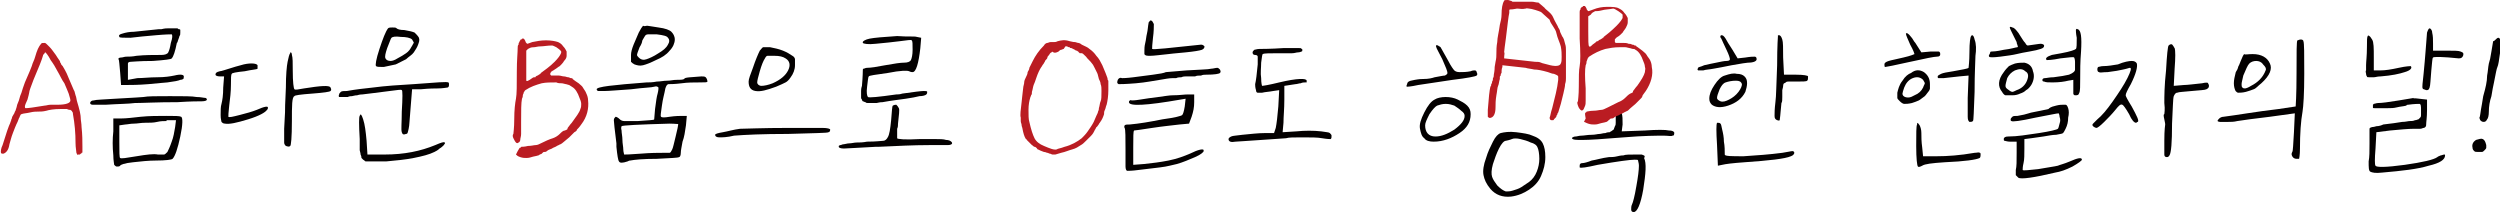
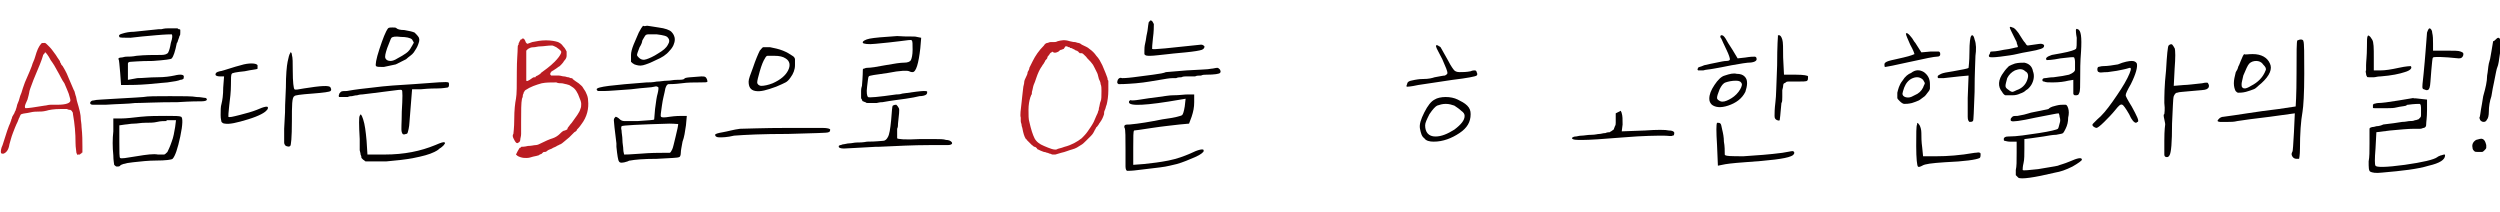
<svg xmlns="http://www.w3.org/2000/svg" version="1.1" id="Layer_1" x="0px" y="0px" viewBox="0 0 291.2 24.7" style="enable-background:new 0 0 291.2 24.7;" xml:space="preserve">
  <style type="text/css">
	.st0{fill:#030000;}
	.st1{fill:#BA1C22;}
</style>
-   <path class="st0" d="M191.5,18.1c-0.1,0-0.2-0.1-0.3-0.1c-0.1,0-0.4,0-0.7,0c-0.7,0-1.2,0-1.4,0.1c-0.1,0-0.3,0-0.7,0.1  c-0.4,0.1-0.7,0.1-1,0.1c-0.8,0.1-1.4,0.3-2,0.4c-0.5,0.2-0.9,0.3-1.1,0.3c-0.2,0-0.3,0.1-0.3,0.3c0,0.1,0,0.2,0,0.2  c0.1,0.1,0.8,0,2.1-0.3c2.3-0.4,3.8-0.6,4.3-0.6c0.3,0,0.4,0,0.4,0.1c0,0.1,0.1,0.3,0.1,0.6c0,0.5-0.1,1.3-0.3,2.4  c-0.2,1.2-0.4,1.9-0.5,2.1c-0.1,0.2-0.1,0.4-0.1,0.6c0,0.2,0.1,0.3,0.3,0.3c0.4,0,0.8-0.9,1.1-2.6c0.3-1.9,0.4-3.1,0.1-3.7  C191.6,18.3,191.6,18.2,191.5,18.1" />
  <path class="st0" d="M194.4,15.2c-0.4-0.1-1.4-0.1-2.8,0l-2.7,0.1l0.1-0.8c0-0.6,0-1-0.1-1.3c0-0.1-0.1-0.2-0.1-0.3  c-0.2,0.1-0.4,0.2-0.6,0.3v1.1c0,0.1,0,0.3-0.1,0.4c0,0.1-0.1,0.2-0.1,0.3s-0.1,0.1-0.2,0.2c-0.1,0.1-0.2,0.1-0.3,0.2  c-0.1,0-0.3,0-0.5,0.1c-0.3,0-0.5,0.1-0.7,0.1c-0.2,0-0.5,0.1-0.9,0.1c-0.5,0-0.9,0.1-1.2,0.1c-0.3,0-0.5,0.1-0.7,0.1  c-0.2,0-0.3,0.1-0.3,0.1c-0.1,0-0.1,0.1-0.1,0.1c0.1,0.2,0.5,0.2,1.2,0.2c0.8,0,2.4-0.1,4.8-0.3c2.4-0.2,3.9-0.2,4.7-0.2  c0.5,0,0.9,0.1,1,0c0.2,0,0.2-0.1,0.2-0.2C195.1,15.4,194.9,15.2,194.4,15.2" />
  <path class="st1" d="M5.3,6.1c0,0-0.1,0-0.1,0.1C5.1,6.3,5,6.4,5,6.5C4.9,6.9,4.5,7.9,3.9,9.3c-0.3,0.8-0.5,1.3-0.5,1.5h0  c0,0.1-0.1,0.4-0.2,0.8C3,12,2.9,12.3,2.9,12.4c0,0.1,0,0.2,0.1,0.2c0.3,0,1-0.1,2.2-0.3c0.2,0,0.4-0.1,0.7-0.1c0.2,0,0.5,0,0.8,0  c1,0,1.5-0.2,1.5-0.5c0-0.2-0.1-0.4-0.2-0.8c-0.1-0.3-0.3-0.7-0.5-1.2C7.2,9.3,7,8.8,6.7,8.3C6.5,7.9,6.2,7.4,5.9,7  C5.6,6.4,5.3,6.1,5.3,6.1 M5.2,5c0.1,0,0.2,0.1,0.3,0.2c0.1,0.1,0.2,0.2,0.3,0.3C6,5.7,6.2,6,6.5,6.4C6.8,6.9,7,7.1,7,7.2  c0,0,0,0.1,0.1,0.2c0,0.1,0.1,0.2,0.2,0.3C7.4,7.9,7.7,8.3,8,9.1c0.1,0.2,0.2,0.5,0.3,0.7c0.1,0.2,0.2,0.5,0.3,0.7  c0.1,0.1,0.1,0.3,0.2,0.6c0.1,0.2,0.1,0.5,0.2,0.8c0.1,0.3,0.2,0.7,0.3,1.1c0,0.1,0.1,0.4,0.1,0.7c0,0.3,0.1,0.7,0.1,1.1  c0.1,0.9,0.1,1.7,0.1,2.3c0,0.1,0,0.2,0,0.2c0,0.1,0,0.2,0,0.2c0,0.1,0,0.1,0,0.2c0,0.1,0,0.1-0.1,0.1c0,0,0,0.1-0.1,0.1  c0,0-0.1,0.1-0.1,0.1c0,0-0.1,0-0.1,0c0,0-0.1,0-0.1,0C9,18.1,9,18,8.9,17.8c0-0.2-0.1-0.6-0.1-1.1c0-1.2-0.1-2.3-0.3-3.4  c0-0.1,0-0.2-0.1-0.3c0-0.1-0.1-0.1-0.2-0.2c-0.1,0-0.2,0-0.4-0.1c-0.2,0-0.5,0-0.8,0c-0.7,0-1.3,0.1-1.6,0.2  c-0.4,0.1-0.7,0.1-1,0.1c-0.2,0-0.5,0-0.9,0.1c-0.4,0.1-0.8,0.1-1,0.2c0,0-0.1,0-0.1,0.1c0,0-0.1,0.1-0.1,0.2s-0.1,0.1-0.1,0.2  c-0.1,0.3-0.2,0.5-0.3,0.7h0c-0.1,0.2-0.2,0.5-0.4,1c-0.2,0.5-0.3,1-0.4,1.3c-0.1,0.7-0.4,1-0.7,1.1c-0.2,0-0.3,0-0.3-0.2  c0-0.1,0-0.4,0.2-0.8c0.4-1.3,0.7-2.2,0.9-2.6c0-0.1,0.1-0.2,0.1-0.3c0-0.1,0.1-0.2,0.1-0.3c0-0.1,0.1-0.2,0.2-0.4  c0.1-0.1,0.1-0.3,0.2-0.4C1.9,12.6,2,12.3,2,12.2l0.2-0.5c0.1-0.4,0.2-0.7,0.3-0.9c0.1-0.3,0.2-0.7,0.4-1.2s0.5-1.1,0.8-1.9  C3.8,7.3,4,7,4.1,6.6c0.2-0.7,0.4-1.2,0.7-1.5C4.8,5,5,5,5.2,5" />
  <path class="st0" d="M19.4,14.1c-0.3,0-0.7,0-1.1,0.1s-0.9,0.1-1.4,0.1c-0.5,0-0.9,0.1-1.3,0.1c-0.4,0-0.8,0.1-1,0.1l-0.7,0.1v1.9  c0,1.2,0,1.9,0.1,1.9c0.1,0.1,0.7,0,1.9-0.2c1.2-0.2,2-0.3,2.5-0.2c0.3,0,0.6,0,0.7,0c0.1,0,0.2-0.1,0.4-0.3  c0.1-0.2,0.3-0.6,0.5-1.2c0.2-0.5,0.3-1.1,0.4-1.7l0.1-0.8H19.4z M18.8,3.4c0.4-0.1,0.6-0.1,0.8-0.1c0.2,0,0.4,0,0.6,0  c0.2,0,0.4,0,0.4,0c0.1,0,0.1,0,0.2,0.1C20.9,3.4,21,3.4,21,3.5c0,0,0,0.2,0,0.3c0,0.2,0,0.3-0.1,0.4c0,0.1-0.1,0.3-0.2,0.6  c0,0.1,0,0.1-0.1,0.2c-0.2,1-0.4,1.6-0.6,1.8C20,6.9,19.2,7,17.8,7.1c-1.6,0-2.4,0.1-2.6,0.1h0c-0.2,0-0.3,0.1-0.3,0.2  c0,0.1,0,0.5,0,1.2v0l0,0.7L16,9.1C16.7,9.1,17.4,9,18.3,9c0.9,0,1.5-0.1,2-0.2c0.8-0.2,1.2-0.1,1.1,0.2c0,0,0,0.1,0,0.1  c0,0.1-0.2,0.2-0.4,0.2c-0.2,0.1-0.7,0.2-1.5,0.3c-0.2,0-1,0.1-2.2,0.2c-1.2,0.1-2.1,0.1-2.6,0.1h-0.6L14,8.5  c-0.1-0.9-0.1-1.5-0.2-1.6c0-0.1,0-0.1,0-0.1c0,0,0.1-0.1,0.3-0.1c0.2,0,0.4-0.1,0.6-0.1c0.3,0,0.7,0,1.2-0.1c1-0.1,1.9-0.1,2.9-0.1  c0.4,0,0.7-0.1,0.8-0.3c0.1-0.2,0.2-0.5,0.3-1.1C20.1,4.4,20.1,4.1,20,4C19.9,4,19.3,4,18.2,4.1c-1.2,0.1-2.2,0.2-3,0.3  c-0.8,0-1.3,0-1.3-0.1c-0.1-0.2,0-0.3,0.4-0.4c0.3-0.1,0.8-0.2,1.3-0.2c0.9-0.1,1.9-0.2,2.9-0.3C18.5,3.4,18.6,3.4,18.8,3.4   M19.4,13.5c1,0,1.5,0,1.7,0.1c0.2,0.1,0.2,0.9-0.1,2.3c-0.3,1.4-0.6,2.3-0.9,2.6c-0.1,0.1-0.8,0.2-1.9,0.2c-0.9,0-1.8,0.1-2.7,0.2  C14.5,19,14,19.2,14,19.3c-0.1,0.1-0.2,0.1-0.4,0.1c-0.1,0-0.2-0.1-0.3-0.2c0-0.1-0.1-0.5-0.1-1.1c-0.1-1-0.1-1.9,0-2.8l0-1.5l0.9,0  c0.6,0,1.4-0.1,2.3-0.2C17.4,13.5,18.4,13.5,19.4,13.5 M19.8,11.2c1.6,0,2.6,0,3.1,0.1c0.5,0,0.8,0.1,1,0.1c0.1,0,0.2,0.1,0.2,0.2  c0,0.1-0.2,0.2-0.6,0.2c-0.4,0-1.3,0-2.8,0.1c-2.5,0-4.1,0.1-5,0.1c-0.7,0.1-1.9,0.1-3.4,0.2c-0.8,0-1.3,0-1.5,0  c-0.2,0-0.3-0.1-0.3-0.2c0-0.1,0.1-0.3,0.4-0.3c0.3-0.1,1.1-0.1,2.5-0.2c2.1-0.1,3.2-0.2,3.3-0.2C17.2,11.2,18.2,11.2,19.8,11.2" />
  <path class="st0" d="M34,6.4c0.1,0.3,0.1,0.9,0.1,1.8c0,1.4,0.1,2.1,0.2,2.2s0.5,0,1.1-0.1c1.9-0.3,3-0.4,3.1-0.1  c0.1,0.2,0.1,0.3,0,0.4c-0.1,0.1-0.8,0.2-2.1,0.3c-1.4,0.1-2.1,0.2-2.1,0.3C34,11.3,34,12.3,34,14.1c0,1.9-0.1,2.9-0.2,2.9  c-0.1,0.1-0.2,0.1-0.5,0c-0.1-0.1-0.2-0.2-0.2-0.4c0-0.2,0-0.7,0-1.6l0.1-1.9c0-0.2,0-1.1,0.1-2.9c0-1.5,0.1-2.5,0.2-3  c0.1-0.5,0.2-0.9,0.3-1C33.8,6,34,6.1,34,6.4 M30,7.6C30,7.8,30,7.9,30,8c-0.1,0.1-0.6,0.1-1.5,0.3c-1,0.1-1.5,0.2-1.5,0.3  c-0.1,0.1-0.1,0.5-0.1,1.3c0,0.8-0.1,1.6-0.2,2.4c-0.1,0.8-0.1,1.2-0.1,1.3c0.1,0.1,0.5,0,1.3-0.2c0.8-0.2,1.5-0.4,2-0.6  c0.9-0.4,1.4-0.5,1.3-0.2c0,0.1,0,0.1-0.1,0.2c-0.2,0.3-0.9,0.7-2.2,1.1c-1.3,0.4-2.2,0.6-2.7,0.5c-0.2,0-0.3-0.1-0.4-0.2  c0-0.1-0.1-0.3-0.1-0.8c0-0.5,0-1,0.1-1.3c0.1-0.4,0.2-1,0.2-1.9l0.1-1.3h-0.5c-0.3,0-0.5-0.1-0.5-0.2c0-0.2,0.1-0.3,0.5-0.4  c0.2,0,0.7-0.2,1.4-0.4c0.6-0.2,1.1-0.3,1.4-0.4C29.3,7.3,29.9,7.4,30,7.6" />
  <path class="st0" d="M46.7,4.3c-0.7-0.1-1,0-1.1,0.1c-0.1,0.1-0.2,0.5-0.5,1.2c-0.2,0.6-0.3,1-0.2,1.2s0.3,0.3,0.6,0.3  c0.2,0,0.5-0.1,0.8-0.3c0.4-0.2,0.7-0.4,1-0.6s0.5-0.5,0.6-0.7c0.2-0.3,0.2-0.4,0.3-0.5c0-0.1-0.1-0.2-0.2-0.4  C47.8,4.4,47.3,4.3,46.7,4.3 M45.7,3.2c0.3,0,0.4,0,0.5,0.1c0.1,0.1,0.4,0.2,0.9,0.2c0.6,0.1,1,0.2,1.2,0.3c0.2,0.2,0.4,0.4,0.5,0.6  c0.1,0.3,0,0.5-0.1,0.8c-0.1,0.3-0.3,0.6-0.5,0.9c-0.2,0.3-0.6,0.5-0.9,0.8c-0.4,0.2-0.8,0.4-1.2,0.6c-0.5,0.1-0.9,0.2-1.4,0.3  c-0.5,0-0.8,0-0.9-0.1c-0.1-0.1,0-0.8,0.4-2c0.4-1.2,0.7-2,1-2.4C45.3,3.2,45.5,3.2,45.7,3.2 M42.3,13.9c0.2,0.6,0.3,1.4,0.4,2.5  l0.1,1.6l2,0c2.3,0,4.2-0.4,5.9-1.1c0.7-0.3,1-0.4,1.1-0.3c0.1,0.1,0,0.1-0.1,0.3c-0.1,0.1-0.3,0.3-0.5,0.4  c-0.2,0.2-0.4,0.3-0.6,0.4c-0.6,0.3-1.4,0.5-2.4,0.7c-1,0.2-2.1,0.3-3.2,0.4c-0.1,0-0.4,0-0.6,0c-0.4,0-0.6,0-0.8,0  c-0.2,0-0.3,0-0.6,0c-0.2,0-0.4,0-0.4,0c-0.1,0-0.1-0.1-0.3-0.2c-0.1-0.1-0.2-0.2-0.2-0.2c0-0.1,0-0.2-0.1-0.4  c0-0.2-0.1-0.4-0.1-0.5c0-0.1,0-0.4,0-0.7c0-0.3,0-0.5,0-0.6c-0.1-1.7-0.1-2.6,0-2.7C42,13.2,42.1,13.3,42.3,13.9 M52.2,9.6  c0.1,0,0.1,0.1,0.1,0.3c0,0.2-0.1,0.3-0.2,0.3c-0.1,0-0.5,0.1-1.1,0.1c-0.3,0-1,0-2,0.1L48,10.4l-0.2,2.5c-0.1,1-0.1,1.7-0.2,2.1  c-0.1,0.4-0.1,0.6-0.3,0.6c-0.3,0.1-0.4,0.1-0.5-0.2c-0.1-0.3,0-1.1,0-2.4c0.1-1.6,0.1-2.5,0-2.5c-0.1-0.1-0.5,0-1.4,0.1  c-1.4,0.2-2.5,0.3-3.2,0.4c-0.1,0-0.3,0-0.6,0.1c-0.3,0-0.5,0.1-0.6,0.1c-0.1,0-0.3,0-0.5,0.1c-0.2,0-0.3,0-0.4,0  c-0.1,0-0.2,0-0.2,0c-0.2,0-0.3,0-0.4,0c0,0-0.1-0.1,0-0.3c0-0.1,0.1-0.2,0.2-0.3c0.1-0.1,0.4-0.1,0.7-0.1c1.1-0.2,2.1-0.3,3-0.4  c1.5-0.2,3.1-0.3,4.8-0.4C50.8,9.6,52.1,9.5,52.2,9.6" />
  <path class="st1" d="M61.5,5.7l-0.2,0.2l0,1.7c0,1.1,0,1.7,0,1.8c0.1,0.1,0.2,0,0.4-0.1c0.3-0.2,0.4-0.3,0.5-0.3c0,0,0,0,0.1,0  s0.1,0,0.1-0.1l0.2-0.1c0.1,0,0.1-0.1,0.2-0.1c0,0,0.1-0.1,0.1-0.1c0,0,0.1,0,0.1-0.1c0.4-0.3,1-0.7,1.6-1.3  c0.4-0.4,0.6-0.7,0.7-0.9c0.1-0.2,0.1-0.3,0-0.4c-0.1-0.1-0.2-0.2-0.5-0.4c-0.2-0.1-0.4-0.2-0.5-0.2c-0.5,0-1,0.1-1.3,0.1  c-0.4,0-0.6,0.1-0.8,0.1C61.8,5.5,61.7,5.6,61.5,5.7 M60.6,17.2c0.1,0,0.1-0.1,0.1-0.1c0.1,0,0.4,0,0.8-0.1c0.4,0,0.7-0.1,0.9-0.1  c0.2,0,0.4-0.1,0.8-0.3c0.8-0.4,1.2-0.5,1.2-0.5c0.3-0.1,0.6-0.3,0.8-0.5c0.2-0.2,0.4-0.4,0.6-0.4c0.2-0.1,0.3-0.1,0.3-0.2  c0,0,0-0.1,0.1-0.2c0.1-0.1,0.2-0.3,0.4-0.5c0.5-0.7,0.9-1.2,1-1.6c0.1-0.2,0.1-0.4,0.1-0.6c0-0.2-0.1-0.5-0.2-0.7  c-0.2-0.6-0.5-1.1-0.9-1.3c-0.1-0.1-0.2-0.1-0.3-0.2c-0.1,0-0.3-0.1-0.4-0.1c-0.1,0-0.3-0.1-0.5-0.1s-0.4,0-0.6-0.1  c-0.7,0-1.2,0-1.7,0.1c-0.7,0.2-1.3,0.4-1.9,0.8c0,0-0.1,0.1-0.1,0.1c0,0.1-0.1,0.1-0.1,0.2c0,0.1-0.1,0.2-0.1,0.3  c0,0.1,0,0.2-0.1,0.4c-0.1,0.5-0.1,1.4-0.1,2.7c0,0.6,0,1.1,0,1.4c0,0.3-0.1,0.5-0.1,0.7c0,0.1-0.1,0.3-0.2,0.3  c-0.1,0.1-0.2,0.1-0.3,0c-0.1-0.1-0.2-0.3-0.3-0.5s-0.1-0.4,0-0.5c0-0.1,0.1-0.7,0.1-1.7c0-1.1,0.1-1.9,0.2-2.4  c0.1-0.5,0.1-1.6,0.1-3.2c0-1.3,0.1-2.2,0.1-2.7c0-0.2,0-0.3,0.1-0.4c0-0.1,0-0.2,0.1-0.3c0-0.1,0.1-0.2,0.1-0.2  c0-0.1,0.1-0.1,0.1-0.1c0,0,0.1,0,0.1-0.1c0.1,0,0.1,0,0.2,0c0.1,0.1,0.1,0.1,0.2,0.3c0,0.1,0.1,0.2,0.1,0.2c0,0,0.1,0.1,0.1,0.1  c0.1,0,0.3-0.1,0.6-0.2c0.5-0.1,1-0.2,1.6-0.2c0.6,0,1.1,0.1,1.4,0.2c0.2,0.1,0.4,0.2,0.6,0.5c0.2,0.2,0.3,0.4,0.4,0.6  c0,0.2,0,0.4,0,0.5c0,0.2-0.1,0.4-0.3,0.6c-0.1,0.2-0.3,0.4-0.5,0.6C65,7.8,64.8,8,64.6,8.1c-0.1,0.1-0.2,0.1-0.3,0.2  c-0.1,0-0.1,0.1-0.1,0.1c0,0-0.1,0.1-0.1,0.1c0,0.1,0,0.1,0,0.2c0,0,0.1,0.1,0.1,0.1c0.1,0,0.2,0,0.4,0c0.2,0,0.3,0,0.5,0  c0.2,0,0.4,0.1,0.6,0.1C65.9,8.9,66,9,66.2,9c0.1,0,0.2,0.1,0.3,0.1c0.1,0,0.2,0,0.2,0.1c0.1,0.1,0.4,0.3,0.7,0.5  c0.2,0.2,0.4,0.3,0.5,0.5c0.1,0.2,0.3,0.4,0.4,0.7c0.1,0.2,0.2,0.5,0.2,0.8c0.1,0.9-0.1,1.9-0.8,2.8c-0.2,0.3-0.4,0.5-0.5,0.6  c0,0.1-0.1,0.2-0.3,0.3c-0.1,0.1-0.3,0.3-0.6,0.6c-0.5,0.4-0.8,0.7-1,0.8c0,0-0.1,0-0.2,0.1c-0.1,0-0.2,0.1-0.4,0.2  c-0.2,0.1-0.3,0.1-0.4,0.2c-0.3,0.1-0.5,0.2-0.6,0.3c-0.1,0.1-0.2,0.1-0.3,0.1c-0.1,0-0.1,0-0.2,0.1c0,0,0,0-0.1,0.1s-0.1,0-0.2,0.1  c-0.1,0-0.1,0.1-0.2,0.1c-0.3,0.1-0.5,0.1-0.8,0.2c-0.3,0.1-0.5,0.1-0.6,0.1c-0.2,0-0.4,0-0.7-0.1c-0.3-0.1-0.4-0.2-0.5-0.3l0.2-0.4  C60.5,17.3,60.5,17.2,60.6,17.2" />
  <path class="st0" d="M76.5,4C76.2,4,76,4,75.9,4c-0.1,0-0.2,0-0.4,0s-0.3,0.1-0.3,0.1s-0.1,0.1-0.2,0.3c-0.1,0.2-0.2,0.3-0.2,0.4  c0,0.1-0.1,0.4-0.3,0.7c-0.2,0.5-0.3,0.8-0.3,0.9c0,0.1,0.1,0.2,0.2,0.3C74.7,7,75,7,75.3,6.9c0.3-0.1,0.8-0.3,1.4-0.7  c0.5-0.3,0.9-0.6,1.1-1C78,4.9,78,4.6,77.8,4.4C77.7,4.2,77.3,4.1,76.5,4 M75.4,3c0.1,0,0.6,0.1,1.3,0.2c0.8,0.1,1.3,0.3,1.5,0.5  c0.2,0.2,0.4,0.5,0.4,0.9S78.4,5.5,78,5.9c-0.4,0.5-0.9,0.8-1.6,1.1c-0.6,0.3-1.1,0.5-1.5,0.6c-0.4,0.1-0.7,0-1-0.1  c-0.2-0.1-0.3-0.2-0.4-0.3c0-0.1,0-0.4,0-0.8c0-0.3,0.1-0.7,0.3-1.2c0.2-0.5,0.4-0.9,0.6-1.4c0.2-0.4,0.4-0.7,0.5-0.8  C75.1,3.1,75.2,3,75.4,3 M78,14.4c-3.6,0.1-5.5,0.2-5.6,0.3c0,0-0.1,0.2,0,0.5c0,0.3,0.1,0.7,0.1,1.1c0,0.4,0.1,0.8,0.1,1.1  c0,0.3,0.1,0.5,0.1,0.6c0.1,0,0.7,0,1.9-0.1c1.2-0.1,2.1-0.1,2.7-0.1c0.4,0,0.6,0,0.7,0c0.1,0,0.2-0.2,0.3-0.4  c0.1-0.2,0.2-0.7,0.4-1.5c0.2-0.8,0.3-1.3,0.3-1.5C79.1,14.5,78.7,14.4,78,14.4 M81.7,8.9c0.2,0,0.4,0,0.5,0.1  c0.1,0.1,0.2,0.3,0.2,0.5c0,0.1-0.3,0.1-0.9,0.1c-0.7,0-1.4,0-2.1,0.1c-0.8,0.1-1.3,0.1-1.5,0.1c-0.2,0-0.3,0.2-0.4,0.5  c-0.1,0.6-0.3,1.2-0.4,2c-0.1,0.8-0.2,1.2-0.1,1.3c0.1,0.1,0.4,0.1,1,0c0.7-0.1,1.2-0.1,1.5-0.1l0.5,0l-0.1,1.1  c-0.1,0.7-0.2,1.4-0.4,1.9c-0.1,0.6-0.2,1-0.2,1.3c0,0.3-0.1,0.5-0.2,0.5c-0.2,0.1-1,0.1-2.6,0.2c-1.6,0-2.6,0.1-3.1,0.2  c-0.1,0-0.1,0-0.3,0.1c-0.6,0.2-0.9,0.2-1,0c-0.1-0.1-0.2-0.7-0.3-1.7c0-0.1,0-0.1,0-0.1c0,0,0-0.1,0-0.1c0-0.1,0-0.1,0-0.2  c-0.2-1.6-0.3-2.5-0.3-2.7c0-0.2,0.1-0.3,0.2-0.4c0.1,0,0.3,0.1,0.5,0.3c0.1,0.1,0.3,0.2,0.5,0.2c0.2,0,0.8,0,1.6,0  c1.2-0.1,1.9-0.1,1.9-0.2l0.1-1.2c0.1-0.8,0.2-1.5,0.3-1.8c0.1-0.4,0.1-0.6,0.1-0.7c-0.1-0.1-0.2-0.2-0.5-0.1  c-0.3,0.1-1.2,0.1-2.7,0.3c-1.5,0.1-2.6,0.2-3.1,0.2c-0.4,0-0.6,0-0.7,0s-0.2-0.1-0.2-0.2c0-0.3,1.9-0.5,5.8-0.8  c0.3,0,0.7,0,1.2-0.1c0.4,0,0.8-0.1,1.2-0.1s0.7-0.1,1.1-0.1c0.4,0,0.7,0,0.9-0.1C79.7,9,80.5,9,81.7,8.9" />
  <path class="st0" d="M90.2,6.5c-0.4,0-0.7,0-0.8,0c-0.1,0-0.2,0.1-0.3,0.3c-0.2,0.3-0.4,0.8-0.6,1.5c-0.2,0.7-0.3,1.1-0.3,1.3  c0,0.2,0.2,0.4,0.5,0.4c0.3,0,0.8-0.1,1.3-0.3c0.9-0.4,1.5-0.9,1.8-1.5c0.3-0.6,0.2-1.1-0.3-1.4C91.2,6.6,90.8,6.5,90.2,6.5   M88.9,5.5c0.1,0,0.4,0,0.8,0c0.5,0.1,1,0.2,1.5,0.4c0.5,0.2,0.8,0.4,1.1,0.6c0.2,0.1,0.3,0.3,0.3,0.4c0,0.1,0,0.4,0,0.7  c0,0.5-0.2,1-0.5,1.4c-0.2,0.3-0.4,0.5-0.6,0.6c-0.2,0.1-0.6,0.3-1.1,0.5c-1.1,0.4-1.8,0.6-2.4,0.5s-0.8-0.5-0.8-1.1  c0-0.3,0.2-0.8,0.5-1.6C88,7,88.3,6.3,88.5,5.9C88.7,5.7,88.8,5.5,88.9,5.5 M91.9,14.9c2,0,3.3,0,3.9,0c0.6,0,0.9,0.1,0.9,0.2  c0,0.2-0.1,0.3-0.2,0.3c-0.1,0.1-1.7,0.1-4.7,0.2c-3,0-5,0.1-6.3,0.2C84.7,16,84.1,16,83.8,16c-0.3,0-0.5-0.1-0.5-0.3  c0-0.1,0.3-0.2,0.9-0.3c0.6-0.1,1.2-0.3,2-0.4C86.8,15,88.7,14.9,91.9,14.9" />
  <path class="st0" d="M106.8,4.3l0.5,0.1l-0.1,1.2c-0.2,1.8-0.5,2.8-0.9,2.8c-0.1,0-0.2,0-0.4-0.1c-0.2-0.1-1-0.1-2.5,0.2  c-1.4,0.2-2.2,0.3-2.2,0.4c-0.1,0.1-0.1,0.5-0.2,1.2s0,1.1,0.1,1.2c0.1,0.1,1.2,0,3.3-0.3c0.2,0,0.4,0,0.7-0.1  c1.4-0.2,2.2-0.3,2.5-0.3c0.2,0,0.4,0,0.4,0.1v0c0,0.1,0,0.2-0.1,0.3c-0.1,0.1-0.4,0.2-0.8,0.2c-0.4,0.1-0.9,0.2-1.6,0.3  c-0.7,0.1-1.6,0.2-2.7,0.4c-0.4,0-0.6,0.1-0.7,0.1c-0.1,0-0.3,0-0.6,0c-0.2,0-0.4,0-0.4,0c-0.1,0-0.2,0-0.3-0.1  c-0.1,0-0.2-0.1-0.3-0.1c0,0-0.1-0.1-0.1-0.2c-0.1-0.1-0.1-0.2-0.1-0.2c0-0.1,0-0.2,0-0.4c0-0.2,0-0.3,0-0.4c0-0.1,0-0.3,0.1-0.6  c0.1-1.1,0.1-1.8,0.1-1.8c0-0.1,0-0.2,0.1-0.2c0.1,0,0.2-0.1,0.4-0.1c0.4,0,1.1-0.1,2.1-0.3c1.1-0.2,1.8-0.3,2.2-0.3  c0.4,0,0.7-0.1,0.8-0.3c0.1-0.2,0.2-0.6,0.2-1.2c0-0.7,0-1-0.1-1.1c-0.1-0.1-0.5,0-1.4,0.1c-0.8,0.1-1.7,0.2-2.8,0.3  c-0.9,0.1-1.4,0-1.5-0.1c0,0,0-0.1,0-0.1c0-0.1,0.3-0.3,0.8-0.4c0.5-0.1,1.6-0.2,3.2-0.3C105.8,4.3,106.5,4.2,106.8,4.3 M104.4,12.2  c0.1,0.1,0.2,0.2,0.3,0.4c0.1,0.2,0,0.8-0.1,1.8c0,0.2,0,0.4-0.1,0.6c0,0.2,0,0.4,0,0.5c0,0.1,0,0.3,0,0.4s0,0.2,0,0.2  c0,0.1,0.9,0.2,2.6,0.1c0.8,0,1.4,0,1.9,0s0.9,0,1.2,0.1c0.3,0,0.5,0.1,0.6,0.2c0.1,0.1,0.1,0.1,0.1,0.2c0,0.1-0.2,0.2-0.5,0.2  c-0.3,0-1.1,0-2.2,0c-1.8,0-3.7,0.1-5.9,0.2H102c-2.1,0.1-3.3,0.2-3.7,0.2c-0.4,0-0.6-0.1-0.6-0.2v0c0-0.1,0-0.1,0-0.1  c0,0,0.1-0.1,0.2-0.1c0.1,0,0.2-0.1,0.4-0.1c0.1,0,0.4-0.1,0.6-0.1c0.3,0,0.6-0.1,0.9-0.1c0.3,0,0.7,0,1.2-0.1  c1.1,0,1.7-0.1,1.9-0.1c0.2,0,0.4-0.2,0.5-0.4c0.2-0.3,0.3-1,0.4-2c0.1-1.1,0.1-1.6,0.2-1.7C104.2,12.2,104.3,12.2,104.4,12.2" />
  <path class="st1" d="M123.9,5.7c-0.1,0-0.2,0.1-0.3,0.1c-0.1,0-0.2,0.1-0.3,0.2c-0.2,0.1-0.4,0.2-0.6,0.1c-0.1-0.1-0.2-0.1-0.2,0  c-0.1,0-0.2,0.1-0.3,0.3c-0.1,0.1-0.2,0.2-0.2,0.3s-0.1,0.2-0.2,0.3c-0.1,0.1-0.1,0.2-0.1,0.2c-0.1,0.1-0.1,0.2-0.2,0.3  c-0.1,0.1-0.1,0.2-0.2,0.3c-0.2,0.3-0.4,0.7-0.6,1.3c-0.1,0.3-0.2,0.6-0.3,0.8c-0.1,0.3-0.1,0.5-0.2,0.8c0,0.2,0,0.3-0.1,0.4  c0,0.1-0.1,0.2-0.1,0.3c-0.1,0.3-0.2,0.8-0.2,1.4c0,0.6,0,1.1,0.1,1.4c0.2,0.9,0.4,1.5,0.6,1.9c0.2,0.4,0.6,0.7,1.1,0.9  c0.7,0.3,1.2,0.5,1.5,0.4c0.1-0.1,0.4-0.1,0.9-0.3c0.8-0.2,1.5-0.6,2-1c0.2-0.2,0.5-0.5,0.7-0.8c0.2-0.3,0.5-0.7,0.7-1.1  c0.1-0.2,0.2-0.5,0.3-0.7c0.1-0.2,0.2-0.4,0.2-0.5c0.1-0.2,0.1-0.3,0.1-0.4c0.1-0.3,0.1-0.6,0.2-0.8c0.1-0.2,0.1-0.6,0.1-1.2  c0-0.3,0-0.6-0.1-0.8c0-0.2-0.1-0.4-0.2-0.6c-0.1-0.3-0.1-0.5-0.2-0.7c-0.1-0.2-0.2-0.4-0.3-0.6c-0.1-0.2-0.2-0.4-0.3-0.5  c-0.2-0.3-0.5-0.5-0.7-0.8c-0.3-0.3-0.4-0.4-0.5-0.4c0,0,0,0-0.1,0c0,0-0.1,0-0.1,0s-0.1,0-0.1-0.1c0,0-0.1,0-0.1-0.1  c-0.1,0-0.1-0.1-0.2-0.1c-0.1,0-0.2-0.1-0.2-0.1s-0.2-0.1-0.2-0.1s-0.2-0.1-0.2-0.1c-0.1,0-0.2,0-0.2-0.1c-0.1,0-0.2,0-0.3-0.1  c-0.1,0-0.1,0-0.2,0L123.9,5.7z M125.2,4.9c0.1,0,0.3,0.1,0.4,0.1c0.1,0,0.3,0.1,0.4,0.2c0.4,0.2,0.7,0.3,0.9,0.5  c0.3,0.2,0.6,0.5,0.8,0.8c0.3,0.3,0.5,0.7,0.7,1.1c0.3,0.7,0.5,1.2,0.6,1.5c0,0.1,0,0.2,0.1,0.3c0,0.1,0,0.2,0,0.3  c0,0.1,0,0.2,0,0.4c0,0.1,0,0.3,0,0.4c0,0.7-0.1,1.3-0.2,1.7c-0.1,0.2-0.1,0.4-0.2,0.6c-0.1,0.2-0.1,0.3-0.1,0.5  c-0.1,0.3-0.2,0.6-0.5,1c-0.1,0.1-0.1,0.2-0.2,0.3c-0.1,0.1-0.1,0.2-0.2,0.2c0,0.1-0.1,0.2-0.1,0.2c0,0.1-0.1,0.1-0.1,0.2  c-0.1,0.2-0.2,0.4-0.4,0.6c-0.2,0.2-0.4,0.4-0.6,0.6c-0.2,0.2-0.4,0.4-0.6,0.5c-0.3,0.2-0.6,0.4-1,0.5c-0.4,0.1-0.8,0.3-1.3,0.4  c-0.4,0.1-0.6,0.2-0.7,0.2c0,0-0.1,0-0.3,0c-0.1,0-0.2-0.1-0.3-0.1c-0.1,0-0.2-0.1-0.3-0.1c-0.1,0-0.2-0.1-0.4-0.1  c-0.3-0.1-0.5-0.2-0.7-0.3c0,0-0.1,0-0.1-0.1c0,0-0.1-0.1-0.1-0.1s-0.1-0.1-0.2-0.1c-0.1,0-0.1-0.1-0.2-0.1c0-0.1-0.1-0.1-0.1-0.1  c0,0-0.1-0.1-0.1-0.1c0,0-0.1-0.1-0.1-0.1c0,0-0.1-0.1-0.1-0.1c0,0-0.1-0.1-0.1-0.1c0,0-0.1-0.1-0.1-0.1c0,0-0.1-0.1-0.1-0.1  c0,0,0-0.1-0.1-0.1c-0.2-0.3-0.3-0.7-0.4-1.2c0-0.1-0.1-0.3-0.1-0.4c0-0.2-0.1-0.3-0.1-0.5c0,0,0-0.1,0-0.1c0,0,0-0.1,0-0.1  c0,0,0-0.1,0-0.1c0,0,0,0,0-0.1c-0.1-0.3,0-0.9,0.1-1.8c0-0.2,0.1-0.8,0.2-1.8c0-0.1,0.1-0.3,0.1-0.5s0.1-0.4,0.2-0.6  c0.1-0.2,0.2-0.4,0.2-0.6c0.1-0.2,0.2-0.3,0.2-0.5l0.4-0.8c0.3-0.6,0.7-1.2,1.3-1.8c0.1-0.2,0.3-0.3,0.4-0.3c0.1,0,0.2-0.1,0.4-0.1  c0.1,0,0.3,0,0.4,0c0.1,0,0.2,0,0.4-0.1c0.4-0.1,0.8-0.2,1.4,0C125,4.9,125.1,4.9,125.2,4.9" />
  <path class="st0" d="M134.1,2.4c0.1,0,0.2,0.2,0.3,0.4c0,0.3,0,0.9-0.1,1.6c-0.1,0.8-0.1,1.2-0.1,1.3c0.1,0.1,2-0.1,5.7-0.5  c0.2,0,0.3,0.1,0.4,0.2c0,0.2-0.1,0.3-0.3,0.4c-0.3,0.1-0.9,0.2-1.9,0.3c-1.3,0.1-1.9,0.2-2,0.2c-1,0.1-1.7,0.2-2.1,0.2  c-0.4,0-0.6,0-0.7-0.2c0,0,0-0.2,0-0.4c0-0.2,0-0.5,0.1-0.9s0.1-0.7,0.2-1.1c0.1-0.4,0.1-0.8,0.2-1.3C133.9,2.5,134,2.3,134.1,2.4   M138.4,11l0.7,0v0.9c0,0.6-0.1,1.1-0.3,1.7l-0.3,0.8l-1.1,0.1c-0.8,0.1-1.9,0.2-3.2,0.4c-1.3,0.2-2,0.3-2.1,0.3  c-0.1,0.1-0.1,0.7-0.1,2v2l1.3-0.1c0.9-0.1,1.8-0.2,2.8-0.4c1-0.2,1.8-0.5,2.5-0.8c1-0.5,1.6-0.6,1.6-0.4c0,0,0,0.1,0,0.1  c0,0.1-0.3,0.4-1,0.7c-0.7,0.3-1.4,0.6-2.1,0.8c-0.5,0.1-1.1,0.3-2,0.4s-1.7,0.2-2.5,0.3c-0.7,0.1-1.2,0.1-1.3,0.1  c-0.1,0-0.2-0.2-0.2-0.5c0-0.3,0-0.9,0-1.9c0-1.5,0-2.4-0.1-2.6c-0.1-0.1,0-0.3,0-0.3c0.1-0.1,0.3-0.1,0.6-0.1  c1.1-0.1,2.3-0.3,3.8-0.6c1.5-0.2,2.2-0.4,2.3-0.5c0.1-0.1,0.2-0.4,0.3-1l0.1-0.9l-0.6,0.1c-4,0.7-6,0.8-6,0.3c0-0.1,0-0.1,0.1-0.2  c0.1,0,0.1-0.1,0.2,0c0.1,0,0.4,0,1-0.1s1.3-0.2,2.1-0.3c0.8-0.1,1.3-0.2,1.7-0.2C137.4,11.1,137.9,11,138.4,11 M141.8,7.9  c0.1,0,0.2,0.1,0.3,0.2c0.1,0.2,0.1,0.3,0,0.4c-0.1,0.1-0.6,0.2-1.6,0.2c-0.2,0-0.4,0-0.6,0.1c-0.3,0-0.5,0-0.7,0.1  c-0.2,0-0.4,0-0.6,0c-0.2,0-0.4,0-0.5,0c-0.1,0-0.3,0-0.5,0.1c-0.2,0-0.4,0-0.6,0.1c-0.2,0-0.4,0-0.4,0c-0.4,0-0.9,0.1-1.5,0.2  c-0.7,0.1-1.6,0.3-2.8,0.4c-1.2,0.1-1.8,0.1-2,0.1c-0.2-0.1-0.2-0.2-0.1-0.5c0.1-0.2,0.3-0.3,0.5-0.2c0.1,0,0.5,0,1.3-0.1  c0.7-0.1,1.5-0.2,2.3-0.3c0.8-0.1,1.3-0.2,1.5-0.3c0.2,0,1-0.1,2.4-0.2c1.5-0.1,2.5-0.1,2.9-0.2C141.3,8,141.6,7.9,141.8,7.9" />
-   <path class="st0" d="M149.5,5.6c0.5,0,0.8,0,1.1,0c0.3,0,0.5,0,0.7,0c0.2,0,0.3,0,0.3,0.1c0.1,0,0.1,0.1,0.1,0.1  c0,0.1,0,0.2-0.1,0.2c0,0-0.2,0.1-0.4,0.1c-0.2,0-0.4,0.1-0.7,0.1c-0.3,0-0.7,0-1.3,0c-1.3,0-2,0-2.1,0.1c-0.1,0-0.1,0.4-0.2,1  c0,0.6-0.1,1.2,0,1.8c0,0.6,0.1,0.9,0.1,0.9c0.1,0,0.8-0.1,2-0.4c2.1-0.5,3.2-0.5,3.2-0.2c0,0.1,0,0.2,0,0.2c0,0-0.1,0-0.2,0  c-0.1,0-0.3,0-0.5,0.1c-0.2,0-0.4,0.1-0.6,0.1l-1.3,0.2v1.6c0,1.1-0.1,2-0.1,2.7l-0.1,1.1l1.6-0.1c1-0.1,2-0.1,2.9,0  c0.6,0.1,0.9,0.1,1,0.2c0.1,0.1,0.2,0.2,0.2,0.3c0,0.2,0,0.3-0.1,0.4c-0.1,0-0.4,0-1-0.1c-0.5-0.1-1.3-0.1-2.3-0.1s-1.6,0-1.9,0.1  c-0.2,0-1.2,0.1-2.9,0.2c-1.7,0.1-2.7,0.2-3,0.2c-0.5,0.1-0.8,0-0.8-0.3c0-0.1,0.1-0.2,0.3-0.3s0.6-0.1,1.3-0.2  c1-0.1,1.9-0.2,2.6-0.2l1.1,0l0.2-0.6c0.1-0.5,0.2-1.3,0.3-2.5l0.1-1.9l-0.7,0.1c-0.5,0.1-0.9,0.1-1.3,0.2c-0.2,0-0.4,0-0.5,0  c-0.1,0-0.2-0.1-0.2-0.3c-0.1-0.3-0.1-0.6-0.1-0.7c0.1-0.4,0.2-1.2,0.3-2.3c0-0.5,0-0.7,0-0.9c0-0.1-0.1-0.2-0.3-0.2  c-0.2,0-0.3-0.1-0.3-0.3c0-0.1,0.1-0.2,0.2-0.3c0.1,0,0.3-0.1,0.6-0.1C147,5.7,148,5.7,149.5,5.6" />
  <path class="st0" d="M168.4,12.1c-0.4,0-0.7,0.1-1,0.2c-0.2,0.1-0.5,0.4-0.9,1c-0.3,0.6-0.5,1-0.5,1.3c0,0.8,0.4,1.3,1.2,1.3  c0.7,0,1.4-0.3,2.2-0.8c0.8-0.6,1.2-1.1,1.2-1.6c0-0.2-0.1-0.4-0.4-0.6c-0.2-0.2-0.5-0.4-0.8-0.6C169.1,12.2,168.8,12.1,168.4,12.1   M168.4,11.3c0.5,0,1,0.1,1.4,0.3c0.4,0.2,0.8,0.4,1.1,0.7c0.3,0.3,0.4,0.6,0.4,1c0,0.9-0.4,1.6-1.3,2.2c-0.9,0.6-1.9,1-3,1  c-0.5,0-0.9-0.1-1.1-0.4c-0.3-0.2-0.4-0.6-0.5-1.1c-0.1-0.5,0.1-1.1,0.5-1.9c0.4-0.8,0.8-1.3,1.2-1.5  C167.4,11.4,167.9,11.3,168.4,11.3 M167.5,5.3c0.1,0.1,0.2,0.1,0.3,0.2c0.1,0.2,0.4,0.7,0.9,1.6c0.3,0.6,0.6,1,0.7,1.1  c0.1,0.1,0.3,0.2,0.6,0.2c0.4,0,0.8,0,1.3-0.1c0.2-0.1,0.4-0.1,0.5-0.1c0.1,0,0.2,0.1,0.2,0.2c0.1,0.2,0.1,0.3,0,0.4  c-0.1,0.1-1.1,0.3-2.8,0.5c-2,0.3-3.4,0.5-4,0.6c-0.9,0.2-1.3,0.2-1.3,0.2c-0.1,0-0.1-0.1,0-0.3c0-0.1,0.1-0.3,0.2-0.3  c0.1-0.1,0.3-0.1,0.7-0.2c0.1,0,0.4-0.1,1-0.1s1-0.1,1.3-0.2c0.6-0.1,1-0.2,1.2-0.2c0.2-0.1,0.3-0.2,0.3-0.3c0-0.2-0.2-0.7-0.6-1.6  c-0.4-0.8-0.7-1.3-0.7-1.4C167.2,5.3,167.3,5.2,167.5,5.3" />
-   <path class="st0" d="M177.1,16.2c-0.4-0.1-0.8-0.1-1,0c0,0-0.2,0.1-0.7,0.2c-0.2,0-0.5,0.3-0.8,0.9c-0.3,0.6-0.5,1.2-0.7,1.8  c-0.2,0.7-0.2,1.2-0.1,1.5c0.1,0.3,0.3,0.6,0.6,1c0.4,0.4,0.7,0.6,1,0.7c0.2,0,0.5,0,0.8-0.1c0.3-0.1,0.7-0.2,1-0.4  c0.3-0.2,0.6-0.4,0.9-0.6c0.4-0.3,0.7-0.7,0.9-1.2c0.2-0.5,0.3-1,0.3-1.5c0-0.6-0.1-1.1-0.2-1.3c-0.1-0.3-0.4-0.5-0.8-0.6  C177.9,16.4,177.5,16.3,177.1,16.2 M176.6,15.4c0.8,0.1,1.5,0.2,1.9,0.4c0.6,0.2,1,0.5,1.2,0.9c0.2,0.4,0.3,0.9,0.3,1.6  c0,0.8-0.2,1.5-0.5,2.2c-0.3,0.7-0.8,1.2-1.4,1.6c-0.6,0.4-1.3,0.7-2.1,0.8c-1,0.1-1.8-0.2-2.4-0.9c-0.5-0.6-0.7-1.1-0.8-1.6  s0-1.2,0.3-2c0.2-0.7,0.5-1.3,0.8-1.9c0.3-0.6,0.6-0.9,0.9-1C175.2,15.4,175.8,15.3,176.6,15.4" />
-   <path class="st1" d="M180.5,2.3c0.1,0.5,0.7,1,0.8,1.6c0.1,0.5,0.4,1.1,0.5,1.5c0.1,0.5,0.1,0.9,0.1,1.2c0,0.4,0,0.6-0.1,0.8  c-0.1,0.3-0.6,0.4-1.6,0.1c-0.3-0.1-0.5-0.1-0.7-0.2c-0.2-0.1-0.4-0.1-0.7-0.1c-0.8-0.1-2.6-0.3-3.6-0.4c0-0.4,0.1-0.7,0-0.7l0,0  c0-0.2,0.1-0.8,0.2-1.6c0.2-1.6,0.3-2.6,0.4-3c0-0.2,0-0.3,0-0.3c0-0.1,0.1-0.1,0.1-0.1c0,0,0,0,0,0c0,0,0,0,0,0c0,0,0,0,0,0  c0.4,0,0.7-0.1,0.8-0.1c0.3,0,0.6,0.1,1,0c0.4,0-0.4-0.1,0.4,0c0.3,0,1.2,0.3,1.4,0.4 M179.5,1.2C179.5,1.2,179.5,1.2,179.5,1.2   M179.2,0.3c-0.3,0-0.5-0.1-0.8-0.1c-0.2,0-0.5,0-0.7,0c-0.6,0-1.1,0-1.5,0c-0.1,0-0.1-0.1-0.2-0.1c-0.1,0-0.2-0.1-0.4-0.1  c-0.2,0-0.4,0-0.4,0.1c-0.2,0.3-0.3,0.9-0.3,1.6c0,0.4-0.1,0.8-0.2,1.2c-0.1,0.8-0.3,1.5-0.3,2c-0.1,0.5-0.1,1-0.1,1.3  c0,0.3,0,0.6-0.1,1l-0.1,0.6c0,0.1,0,0.4-0.1,0.9c0,0.1,0,0.3-0.1,0.4c0,0.1,0,0.3-0.1,0.4c0,0.1,0,0.2-0.1,0.3c0,0.1,0,0.2-0.1,0.3  c-0.1,0.4-0.2,1.3-0.3,2.7c0,0.4,0,0.7,0,0.8c0.1,0.1,0.2,0.2,0.4,0.1c0.3-0.1,0.5-0.5,0.5-1.2c0-0.4,0-0.8,0.1-1.4  c0.1-0.5,0.1-0.9,0.2-1.1l0,0c0.1-0.2,0.1-0.5,0.2-0.8c0-0.1,0-0.2,0-0.2c0-0.1,0-0.1,0.1-0.2c0,0,0,0,0,0c0-0.1,0-0.2,0.1-0.3  c0-0.2,0-0.5,0.1-0.7c0,0,0-0.1,0-0.1c0,0,0,0,0,0c0,0,0-0.1,0-0.1c0.8,0.1,2.6,0.3,2.7,0.3c0.3,0.1,0.6,0.1,1,0.2  c0.4,0,0.9,0.1,1.6,0.3c0.3,0.1,0.5,0.2,0.7,0.2c0.2,0.1,0.3,0.1,0.4,0.2c0.1,0,0.1,0.1,0.1,0.2c0,0.1,0,0.2,0,0.3  c-0.1,1-0.4,2.1-0.7,3.3c-0.2,0.6-0.2,0.9-0.3,1.1c0,0.2,0.1,0.3,0.2,0.3c0,0,0.1,0,0.1,0c0,0,0.1,0,0.1,0c0,0,0.1,0,0.1-0.1  c0,0,0.1-0.1,0.1-0.1c0,0,0.1-0.1,0.1-0.1c0,0,0.1-0.1,0.1-0.2c0-0.1,0.1-0.1,0.1-0.2c0-0.1,0.1-0.2,0.1-0.2  c0.2-0.6,0.4-1.3,0.6-2.2c0.1-0.5,0.2-0.8,0.2-1.1c0.1-0.3,0.1-0.5,0.1-0.7c0-0.4,0-0.8,0-1.1c0-0.3,0-0.6,0-0.8c0-0.2,0-0.4,0-0.6  c0-0.2,0-0.5,0-0.7c0-0.3,0-0.5-0.1-0.8c-0.2-0.9-0.3-0.7-0.4-1c-0.1-0.2-0.2-0.4-0.2-0.5c0-0.1-0.2-0.4-0.2-0.4  c0-0.1-0.4-0.7-0.6-1.2c-0.2-0.5-0.9-0.9-1-1.1" />
-   <path class="st1" d="M185.3,1.7L185,1.9l0,1.7c0,1.1,0,1.7,0.1,1.8c0.1,0.1,0.2,0,0.4-0.2c0.3-0.2,0.4-0.3,0.5-0.4c0,0,0,0,0.1,0  c0,0,0.1,0,0.1-0.1l0.2-0.1c0.1,0,0.1-0.1,0.2-0.1c0,0,0.1-0.1,0.1-0.1c0,0,0.1,0,0.1-0.1c0.4-0.3,0.9-0.7,1.5-1.3  c0.4-0.4,0.6-0.7,0.7-0.9c0-0.2,0-0.3,0-0.4c-0.1-0.1-0.2-0.2-0.5-0.4C188.2,1.1,188,1,187.9,1c-0.5,0.1-1,0.1-1.3,0.2  c-0.4,0.1-0.6,0.1-0.8,0.1C185.6,1.4,185.4,1.5,185.3,1.7 M184.7,13.1c0.1,0,0.1-0.1,0.1-0.1c0.1,0,0.4-0.1,0.8-0.1  c0.4,0,0.7-0.1,0.9-0.1s0.4-0.1,0.8-0.3c0.8-0.4,1.2-0.6,1.2-0.6c0.3-0.1,0.6-0.3,0.8-0.5c0.2-0.2,0.4-0.4,0.6-0.5  c0.2-0.1,0.3-0.1,0.3-0.2c0,0,0-0.1,0.1-0.2c0.1-0.1,0.2-0.3,0.4-0.5c0.5-0.7,0.8-1.2,0.9-1.6c0-0.2,0.1-0.4,0-0.6  c0-0.2-0.1-0.5-0.2-0.7c-0.2-0.6-0.5-1.1-0.9-1.3c-0.1-0.1-0.2-0.1-0.3-0.1c-0.1,0-0.3-0.1-0.4-0.1c-0.1,0-0.3-0.1-0.5-0.1  c-0.2,0-0.4,0-0.6,0c-0.7,0-1.2,0.1-1.7,0.2c-0.7,0.2-1.3,0.5-1.9,0.9c0,0-0.1,0.1-0.1,0.1c0,0.1-0.1,0.1-0.1,0.2  c0,0.1-0.1,0.2-0.1,0.3c0,0.1,0,0.2-0.1,0.4c-0.1,0.5-0.1,1.4,0,2.7c0,0.6,0,1.1,0,1.4c0,0.3,0,0.5-0.1,0.7s-0.1,0.3-0.2,0.4  c-0.1,0.1-0.2,0.1-0.3,0c-0.1-0.1-0.2-0.2-0.3-0.5c-0.1-0.3-0.1-0.4,0-0.5c0-0.1,0.1-0.7,0.1-1.7c0-1.1,0-1.9,0.1-2.4  c0.1-0.5,0.1-1.6,0-3.2c0-1.3,0-2.2,0-2.7c0-0.2,0-0.3,0-0.4c0-0.1,0-0.2,0.1-0.3c0-0.1,0-0.2,0.1-0.2c0-0.1,0.1-0.1,0.1-0.1  c0,0,0.1,0,0.1-0.1c0.1,0,0.1,0,0.2,0c0.1,0.1,0.1,0.1,0.2,0.3c0,0.1,0.1,0.2,0.1,0.2c0,0,0.1,0.1,0.1,0.1c0.1,0,0.3-0.1,0.6-0.2  c0.5-0.2,1-0.3,1.6-0.3c0.6,0,1.1,0,1.4,0.2c0.2,0.1,0.4,0.2,0.6,0.5c0.2,0.2,0.3,0.4,0.4,0.6c0,0.2,0,0.4,0,0.5  c0,0.2-0.1,0.4-0.2,0.6c-0.1,0.2-0.3,0.4-0.4,0.6c-0.2,0.2-0.4,0.4-0.6,0.5c-0.1,0.1-0.2,0.1-0.2,0.2c-0.1,0-0.1,0.1-0.1,0.1  c0,0,0,0.1,0,0.1c0,0.1,0,0.1,0,0.2c0,0,0.1,0.1,0.1,0.1c0.1,0,0.2,0,0.4,0c0.2,0,0.3,0,0.5,0c0.2,0,0.4,0,0.6,0.1  c0.1,0,0.3,0,0.4,0.1c0.1,0,0.2,0,0.3,0.1c0.1,0,0.2,0,0.2,0.1c0.2,0.1,0.4,0.3,0.7,0.5c0.2,0.2,0.4,0.3,0.5,0.5  c0.1,0.2,0.3,0.4,0.4,0.6c0.1,0.2,0.2,0.5,0.2,0.8c0.2,0.9-0.1,1.9-0.7,2.8c-0.2,0.3-0.4,0.5-0.4,0.6c0,0.1-0.1,0.2-0.2,0.3  c-0.1,0.1-0.3,0.3-0.6,0.6c-0.5,0.4-0.8,0.7-0.9,0.8c0,0-0.1,0-0.2,0.1c-0.1,0-0.2,0.1-0.4,0.2c-0.2,0.1-0.3,0.1-0.4,0.2  c-0.3,0.1-0.5,0.2-0.6,0.3c-0.1,0.1-0.2,0.1-0.3,0.1c-0.1,0-0.1,0-0.2,0.1c0,0,0,0-0.1,0.1c0,0-0.1,0-0.1,0.1  c-0.1,0-0.1,0.1-0.2,0.1c-0.3,0.1-0.5,0.1-0.8,0.2c-0.3,0.1-0.5,0.1-0.6,0.1c-0.2,0-0.4,0-0.7-0.1c-0.3-0.1-0.4-0.2-0.5-0.2l0.2-0.4  C184.6,13.2,184.6,13.2,184.7,13.1" />
  <path class="st0" d="M207.2,4.1c0.2,0,0.3,0.2,0.4,0.5c0.1,0.3,0.1,1,0.1,2.1l0.1,2l1.4,0c0.9,0,1.4,0.1,1.4,0.2  c0,0.3,0,0.4-0.1,0.5c-0.1,0.1-0.5,0.1-1.3,0.1h-0.4c-0.2,0-0.4,0-0.5,0c-0.1,0-0.2,0-0.3,0.1c-0.1,0.1-0.2,0.1-0.2,0.1  c0,0-0.1,0.1-0.1,0.3c0,0.2-0.1,0.4-0.1,0.5c0,0.1,0,0.4,0,0.8c0,0.3,0,0.6-0.1,0.7c-0.1,1.3-0.2,2-0.2,2c-0.1,0.1-0.2,0-0.3,0  c-0.2-0.1-0.3-0.2-0.3-0.5c0-0.3,0-0.8,0.1-1.6c0.1-0.7,0.1-2.1,0.2-4.3c0-2.3,0.1-3.5,0.1-3.5C207,4.2,207.1,4.1,207.2,4.1   M200.4,14.4c0.1,0.1,0.1,0.3,0.2,0.7c0.1,0.4,0.2,0.9,0.2,1.4c0.1,0.5,0.1,1.1,0.1,1.5c0,0.2,0.8,0.2,2.2,0.2  c1.5-0.1,3-0.2,4.5-0.4c0.7-0.1,1-0.2,1.2-0.2c0.1,0,0.2,0.1,0.2,0.2c0,0.1-0.1,0.3-0.4,0.4c-0.7,0.3-2.5,0.5-5.4,0.7  c-1.4,0.1-2.2,0.2-2.6,0.3l-0.5,0.1l-0.1-2.4c-0.1-1.6-0.1-2.4,0-2.6C200.2,14.3,200.3,14.3,200.4,14.4 M202.2,9.4  c-0.5,0-0.9,0.1-1.2,0.2c-0.3,0.1-0.5,0.4-0.7,0.8c-0.2,0.5-0.3,0.8-0.3,1c0,0.2,0.2,0.3,0.4,0.4c0.3,0.1,0.6,0,1-0.2  c0.4-0.2,0.8-0.5,1.1-0.9c0.3-0.4,0.4-0.7,0.4-0.9C202.8,9.5,202.6,9.4,202.2,9.4 M202.3,8.6c0.4,0,0.7,0.1,0.9,0.3  c0.2,0.2,0.3,0.4,0.3,0.8c0,0.3-0.1,0.7-0.2,1c-0.4,0.8-1.1,1.3-2,1.6c-0.9,0.3-1.5,0.2-1.9-0.1c-0.2-0.2-0.3-0.4-0.3-0.7  c0-0.5,0.2-1,0.6-1.6c0.4-0.6,0.8-1,1.2-1.1C201.5,8.6,201.9,8.5,202.3,8.6 M200.5,4.1c0.2,0,0.3,0.1,0.5,0.4  c0.1,0.2,0.4,0.7,0.8,1.3l0.6,1l0.9-0.1c0.6-0.1,0.9-0.1,1.1-0.1c0.1,0,0.2,0.1,0.2,0.2c0.1,0.3-0.3,0.5-1,0.5  c-0.1,0-0.8,0.1-1.9,0.3c-0.9,0.2-1.6,0.3-2.1,0.4c-0.5,0.1-0.9,0.1-1.2,0.2c-0.3,0-0.5,0-0.6,0c-0.1-0.1-0.1-0.1,0-0.3  c0-0.1,0.3-0.1,0.7-0.3c0.4-0.1,0.9-0.2,1.4-0.3c0.5-0.1,0.9-0.2,1.2-0.2s0.4-0.1,0.4-0.2c0-0.1-0.1-0.5-0.4-1.1  c-0.3-0.6-0.5-1.1-0.6-1.3C200.3,4.3,200.4,4.1,200.5,4.1" />
  <path class="st0" d="M230,4.6c0.2,0.5,0.2,1.2,0.1,1.9c0,0.5-0.1,1.9-0.1,4.2c-0.1,2.2-0.1,3.4-0.2,3.4c-0.1,0.1-0.2,0.1-0.4,0.1  c-0.1-0.1-0.2-0.2-0.2-0.6c0-0.3,0-1,0-2.2l0.1-2.6l-1.1,0.1l-1.8,0.2c-0.3,0-0.5,0-0.6,0c-0.1,0-0.1-0.1-0.1-0.2  c0-0.1,0.2-0.2,0.4-0.3c0.2-0.1,0.7-0.2,1.4-0.3c1.1-0.2,1.7-0.3,1.8-0.4c0-0.1,0.1-0.7,0.1-1.8c0-1.2,0.1-1.8,0.2-1.9  C229.7,4,229.9,4.1,230,4.6 M223.6,14.6c0.1,0.2,0.2,0.5,0.2,0.9c0,0.4,0,1,0.1,1.7l0.1,1h1.6c1.2,0,2.7-0.1,4.4-0.4  c0.3,0,0.5-0.1,0.6,0c0.1,0,0.1,0.1,0.1,0.2c0,0.1,0,0.3-0.1,0.4c-0.4,0.2-1.7,0.4-4.1,0.5c-1.5,0.1-2.3,0.2-2.6,0.4  c-0.2,0.1-0.4,0.2-0.5,0.1c-0.1-0.1-0.2-0.9-0.2-2.4c0-1.5,0-2.3,0.1-2.5C223.3,14.2,223.4,14.3,223.6,14.6 M222.8,9.1  c-0.5,0.2-0.8,0.6-1,1.1c-0.1,0.3-0.2,0.6-0.2,0.7c0,0.2,0.1,0.3,0.3,0.4c0.3,0.1,0.6,0.1,1.1-0.2c0.5-0.2,0.8-0.5,1-0.9  c0.1-0.3,0.2-0.4,0.2-0.5c0-0.1-0.1-0.2-0.2-0.4C223.7,9,223.3,8.9,222.8,9.1 M224.1,8.4c0.4,0.3,0.7,0.7,0.7,1.4c0,0.2,0,0.4,0,0.5  c0,0.1-0.1,0.3-0.2,0.4c-0.1,0.1-0.2,0.3-0.4,0.5c-0.3,0.2-0.5,0.4-0.7,0.5c-0.2,0.1-0.5,0.2-0.8,0.3c-0.4,0.1-0.7,0.1-0.9,0.1  c-0.1,0-0.3-0.1-0.5-0.3c-0.2-0.2-0.3-0.3-0.3-0.4c0-0.1,0-0.3,0-0.6c0.1-0.4,0.2-0.9,0.6-1.4c0.3-0.5,0.7-0.8,1-0.9  C223.1,8.1,223.6,8.1,224.1,8.4 M222.6,4.3c0.2,0.2,0.3,0.5,0.5,0.7l0.7,1.1l1.1-0.1c0.5,0,0.8,0,0.9,0c0.1,0,0.2,0.1,0.2,0.3  c0,0.2-0.1,0.3-0.4,0.3c-0.3,0-1.3,0.2-3.1,0.6c-1.8,0.4-2.8,0.6-2.9,0.6c-0.1,0-0.1-0.1-0.1-0.3c0-0.2,0.2-0.3,0.5-0.4  c0.3-0.1,0.9-0.2,1.7-0.4c0.9-0.2,1.3-0.4,1.3-0.4c0,0-0.1-0.4-0.5-1.1c-0.3-0.7-0.5-1.1-0.5-1.3C222.1,3.8,222.3,3.9,222.6,4.3" />
  <path class="st0" d="M241.8,3.5c0-0.1,0.1-0.2,0.2-0.1c0.4,0.1,0.5,0.9,0.4,2.6c-0.1,1.2-0.1,2.2-0.1,3.2c0,0.8,0,1.4-0.1,1.6  c-0.1,0.3-0.2,0.3-0.5,0.3c-0.1,0-0.2-0.1-0.2-0.2c0-0.1,0-0.4,0-0.7l0-0.9l-0.6,0.1c-0.4,0.1-1,0.2-1.8,0.2c-0.5,0-0.8,0-1-0.1  c-0.2,0-0.2-0.1-0.2-0.2c0-0.1,0.1-0.2,0.3-0.2c0.2,0,0.5-0.1,1-0.1c0.8-0.1,1.4-0.2,1.8-0.3c0.5-0.2,0.7-0.4,0.7-0.6  c0-0.3,0-0.6,0-0.9c0-0.3-0.1-0.5-0.1-0.5c-0.1-0.1-0.6,0-1.6,0.1c-1,0.2-1.5,0.2-1.6,0.2c-0.2-0.2,0-0.4,0.6-0.6l1.1-0.2  c1.1-0.2,1.6-0.4,1.7-0.5c0.1-0.1,0.1-0.6,0.1-1.3C241.8,3.9,241.8,3.6,241.8,3.5 M234.7,8.2c-0.4,0.2-0.7,0.5-0.9,0.9  c-0.1,0.4-0.2,0.7-0.2,0.9s0.1,0.3,0.4,0.5c0.1,0.1,0.3,0.2,0.4,0.2c0.1,0,0.3-0.1,0.5-0.2c0.6-0.2,1-0.6,1.2-1.1  c0.2-0.5,0.2-0.9-0.2-1.1C235.6,8,235.2,8,234.7,8.2 M239.5,12.3c0.4-0.1,0.6-0.1,0.8-0.1c0.2,0,0.3,0,0.3,0c0.1,0,0.2,0.1,0.3,0.4  c0.1,0.3,0.1,0.7,0,1.1c0,0.5-0.1,0.9-0.3,1.3c-0.1,0.2-0.2,0.4-0.3,0.5c-0.1,0.1-0.4,0.1-0.8,0.2c-0.4,0-0.9,0.1-1.5,0.2  c-0.1,0-0.6,0.1-1.4,0.2l-0.8,0.1l0,1.1c0,0.7,0,1.3-0.1,1.7c-0.1,0.4-0.1,0.7-0.1,0.8c0.1,0.1,0.7,0,1.8-0.1  c1.1-0.2,1.9-0.3,2.3-0.4c0.2-0.1,0.7-0.2,1.4-0.5c0.9-0.4,1.4-0.5,1.4-0.2c0,0.1-0.4,0.4-1.1,0.8c-0.8,0.4-1.4,0.6-2,0.7  c-2.5,0.6-4,0.8-4.3,0.6c-0.1-0.1-0.2-0.2-0.3-0.3c0-0.1,0-0.3,0-0.6c0.1-0.4,0.1-1,0.1-2l0-1.3l-0.8,0c-0.3,0-0.5-0.1-0.6-0.1  c-0.1,0-0.1-0.1-0.1-0.2c0-0.2,0.2-0.3,0.5-0.3c1.1,0,2.2-0.2,3.6-0.4c1.3-0.2,2.1-0.4,2.2-0.5c0.1-0.1,0.1-0.3,0.2-0.6  s0.1-0.5,0-0.8c0-0.2-0.1-0.4-0.1-0.4c-0.2,0-1.1,0.2-2.7,0.5c-1.8,0.4-2.7,0.5-2.8,0.4c-0.1,0-0.1-0.1-0.1-0.2  c0-0.1,0.1-0.2,0.2-0.3c0.1-0.1,0.3-0.1,0.6-0.1c0.6-0.1,1-0.2,1.3-0.3c0.2-0.1,1-0.2,2.3-0.5C238.9,12.4,239.2,12.4,239.5,12.3   M235.8,7.3c0.5,0.1,0.9,0.4,1,1c0.2,0.5,0.1,1.1-0.2,1.6c-0.2,0.3-0.4,0.5-0.6,0.6c-0.2,0.2-0.4,0.3-0.7,0.4  c-0.2,0.1-0.5,0.2-0.9,0.2c-0.4,0-0.7,0-0.8,0c-0.1,0-0.3-0.2-0.4-0.4c-0.5-0.6-0.5-1.4,0.2-2.3c0.2-0.3,0.4-0.5,0.6-0.7  c0.2-0.1,0.4-0.2,0.7-0.3C235.1,7.3,235.5,7.3,235.8,7.3 M234.1,3.2c0-0.1,0.1-0.1,0.3,0c0.2,0,0.6,0.4,1,1.1  c0.2,0.3,0.3,0.5,0.5,0.7c0.1,0.2,0.2,0.3,0.3,0.3c0.8-0.1,1.3-0.2,1.5-0.2s0.4,0.1,0.4,0.2c0,0.2-0.1,0.3-0.4,0.4  c-0.3,0.1-0.7,0.2-1.3,0.3c-0.6,0.1-1.1,0.2-1.5,0.3c-0.4,0.1-1.1,0.2-1.9,0.3c-0.8,0.1-1.3,0.1-1.3,0c-0.1-0.1,0-0.2,0.1-0.4  C231.8,6,231.9,6,232,6c0.1,0,0.5,0,1.4-0.2c0.9-0.1,1.4-0.3,1.6-0.3c0,0,0.1-0.1,0-0.2c0-0.1-0.1-0.2-0.1-0.4  c-0.1-0.2-0.2-0.4-0.3-0.6C234.3,3.7,234.1,3.3,234.1,3.2" />
  <path class="st0" d="M253.1,5.3c0.1,0.1,0.1,0.2,0.2,0.3c0.1,0.3,0.1,1.1,0,2.4l-0.1,2l1.2-0.1c0.4,0,1.1-0.1,2.1-0.2  c0.4-0.1,0.7-0.1,0.7,0s0.1,0.1,0.1,0.3c0,0.2-0.1,0.3-0.3,0.4c-0.2,0.1-0.7,0.1-1.7,0.2c-0.9,0.1-1.5,0.1-1.7,0.2  c-0.2,0-0.3,0.2-0.4,0.4c-0.1,0.3-0.1,1.4-0.2,3.2c0,2.2-0.1,3.4-0.3,3.7c-0.1,0.1-0.1,0.2-0.3,0.2c-0.2,0-0.3-0.1-0.3-0.3  c0-0.2,0-0.7,0-1.6c0-1.3,0.1-1.9,0.1-1.9c0,0,0-0.2-0.1-0.6c-0.1-0.4-0.1-0.6,0-0.6c0-0.1,0.1-0.5,0-1.3c0-0.7,0-2,0.2-3.8  c0.1-1.8,0.2-2.8,0.3-2.9C252.8,5.1,253,5.1,253.1,5.3 M248.3,7.1c0.3,0,0.5,0.1,0.6,0.3c0.1,0.4-0.1,1.2-0.7,2.4  c-0.4,0.7-0.6,1.1-0.6,1.3c0,0.1,0.2,0.5,0.7,1.3c0.6,1.1,0.9,1.7,0.7,1.8c-0.1,0-0.1,0.1-0.2,0.1c-0.2,0-0.5-0.3-0.8-1  c-0.4-0.7-0.7-1.1-0.8-1.1c-0.2-0.1-0.4,0.1-0.8,0.6c-0.4,0.5-0.9,1-1.3,1.4c-0.5,0.5-0.8,0.7-0.9,0.7c-0.1,0-0.3-0.1-0.4-0.2  c-0.1-0.1-0.1-0.2,0-0.3c0.1-0.1,0.3-0.3,0.5-0.5c0.5-0.4,1.1-1.1,1.8-2.1s1.3-1.9,1.7-2.7c0.4-0.8,0.5-1.2,0.3-1.2  c-0.1,0-0.3,0.1-0.8,0.2c-0.4,0.1-1,0.2-1.8,0.3c-0.6,0-0.9,0.1-1,0c-0.1,0-0.2-0.1-0.2-0.3c0-0.1,0-0.2,0.1-0.3  c0.1,0,0.3-0.1,0.6-0.1c0.5,0,1.1-0.1,1.7-0.2C247.4,7.2,248,7.1,248.3,7.1" />
  <path class="st0" d="M262.8,7.1c-0.3,0-0.6,0.1-0.8,0.3c-0.2,0.2-0.4,0.7-0.7,1.4c-0.1,0.5-0.2,0.8-0.2,1c0,0.2,0,0.3,0.1,0.4  c0.1,0.1,0.2,0.1,0.3,0.1c0.1,0,0.4-0.1,0.7-0.3c0.8-0.4,1.4-1,1.7-1.8c0.1-0.2,0-0.4-0.3-0.7C263.4,7.2,263.1,7.1,262.8,7.1   M262.4,6.3c1,0,1.7,0.4,2,1.1c0.3,0.6,0,1.4-1,2.3c-0.4,0.3-0.6,0.6-0.9,0.7s-0.5,0.2-0.9,0.3c-0.4,0.1-0.7,0.1-0.9,0.1  c-0.1,0-0.2-0.1-0.3-0.2c-0.1-0.2-0.2-0.5-0.2-0.9c0-0.4,0.1-0.8,0.2-1.2c0-0.1,0.1-0.2,0.2-0.4c0.1-0.2,0.1-0.4,0.2-0.5  c0.1-0.2,0.1-0.3,0.2-0.5c0.2-0.5,0.3-0.7,0.4-0.8C261.5,6.4,261.8,6.3,262.4,6.3 M268,4.6c0.2,0,0.3,0.1,0.3,0.2  c0.1,0.2,0.1,1.5,0.1,3.8c0,2.3-0.1,3.8-0.2,4.4c-0.2,1.1-0.3,2.6-0.3,4.3c0,0.8-0.1,1.2-0.1,1.2c0,0-0.1,0-0.3,0  c-0.2,0-0.4-0.1-0.5-0.3c-0.1-0.2-0.1-0.3,0-0.5c0.1-0.1,0.1-0.9,0.2-2.3l0.1-2.2l-2.9,0.4c-1.8,0.2-3.1,0.4-3.8,0.5  c-0.4,0.1-0.7,0.1-1.1,0.1c-0.4,0-0.6,0-0.9,0c-0.2,0-0.3-0.1-0.3-0.1c0-0.1,0.1-0.2,0.2-0.3c0.1-0.1,0.3-0.2,0.5-0.2  c1.6-0.2,3.8-0.6,6.4-0.9c1.3-0.2,2-0.3,2-0.3c0,0,0.1-1.3,0.1-3.8c0-2.5,0-3.8,0.1-3.9C267.7,4.7,267.8,4.6,268,4.6" />
  <path class="st0" d="M283,3.3c0.1,0,0.3,0.2,0.3,0.5c0.1,0.4,0.1,0.8,0.1,1.3v0.8h1.6c0.8,0,1.4,0,1.6,0.1c0.3,0.1,0.4,0.2,0.3,0.5  c-0.1,0.2-0.2,0.3-0.5,0.3c-1.9-0.2-2.9-0.2-3-0.1c-0.1,0.1-0.1,0.6-0.2,1.5c-0.1,1.1-0.1,1.7-0.2,2c-0.1,0.3-0.2,0.3-0.4,0.3  c-0.2-0.1-0.4-0.1-0.4-0.2c-0.1-0.1,0-0.7,0.1-1.7c0.2-2,0.3-3.6,0.4-4.8C282.8,3.5,282.9,3.3,283,3.3 M281.8,11.5l0.9,0.1l0,1.2  c0,0.9-0.1,1.4-0.1,1.7c0,0.1,0,0.2-0.1,0.3c0,0-0.1,0.1-0.2,0.1c-0.1,0-0.2,0.1-0.4,0.1c-0.1,0-0.4,0-0.7,0c-0.7,0-1.7,0.1-2.8,0.2  l-1.6,0.2l-0.1,1.9c-0.1,1.2-0.1,1.9,0,2c0.1,0.2,1.2,0.2,3.4-0.1c2.1-0.3,3.4-0.6,3.8-0.9c0.1-0.1,0.2-0.1,0.4-0.2  c0.1,0,0.3-0.1,0.4-0.1c0.1,0,0.1,0,0.1,0.1c0,0.5-0.6,0.9-1.9,1.2c-1.3,0.4-3.1,0.6-5.4,0.8c-0.8,0.1-1.2,0-1.4-0.1  c-0.2-0.1-0.2-0.5-0.2-1.2c0.1-0.5,0.1-1.2,0.1-2.1s0-1.4,0-1.6c0-0.2,0-0.2,0.3-0.3c0,0,0.2,0,0.5-0.1c0.3,0,0.6-0.1,0.8-0.2  c0.9-0.1,1.6-0.2,2.2-0.3h0c0.4,0,0.7-0.1,0.9-0.1c0.2,0,0.4,0,0.6-0.1c0.2,0,0.3-0.1,0.4-0.1c0,0,0.1-0.1,0.2-0.2  c0.1-0.1,0.1-0.2,0.1-0.3c0-0.1,0-0.2,0-0.5c0,0,0-0.1,0-0.1c0-0.4,0-0.7-0.2-0.7c-0.1,0-0.6,0-1.3,0.1c-0.1,0-0.2,0-0.2,0.1  c-0.4,0.1-0.7,0.1-1.1,0.2c-0.4,0.1-0.7,0.1-1.1,0.1c-0.3,0-0.6,0-0.9,0c-0.3,0-0.5,0-0.6,0c-0.2,0-0.2,0-0.2-0.1c0-0.1,0-0.2,0-0.3  c0,0,0,0,0.1-0.1c0.1,0,0.3-0.1,0.5-0.1c0.4,0,1.2-0.1,2.4-0.3c1.2-0.2,1.8-0.3,1.8-0.3C280.9,11.5,281.2,11.4,281.8,11.5   M276.1,4.3l0.2,0.3c0.2,0.3,0.2,1,0.2,2.1l0,1.5l0.8,0c0.5,0,1.2-0.1,2.1-0.3c0.9-0.2,1.4-0.2,1.4-0.2c0.2,0.2,0,0.5-0.7,0.7  c-0.6,0.2-1.5,0.4-2.8,0.5c-0.4,0-0.6,0.1-0.8,0.1c-0.2,0-0.3,0-0.5,0c-0.2,0-0.3,0-0.3-0.1c0,0-0.1-0.1-0.1-0.3  c0-0.1-0.1-0.3,0-0.4c0-0.1,0-0.3,0-0.6c0-0.4,0.1-1.1,0.1-2.1c0-0.8,0-1.2,0.1-1.3C275.8,4.1,275.9,4.1,276.1,4.3" />
  <path class="st0" d="M290.7,4.6c0.1-0.1,0.2-0.2,0.3-0.2c0.1,0,0.2,0.1,0.2,0.2c0.1,0.2,0.1,0.8,0,1.6c-0.1,0.8-0.2,1.4-0.3,1.6  c-0.1,0.2-0.2,0.8-0.4,1.8c-0.1,0.4-0.2,1-0.3,1.6c-0.2,0.6-0.3,1.2-0.3,1.8c0,0.5-0.1,0.8-0.2,0.9c-0.1,0.2-0.2,0.3-0.4,0.3  c-0.2,0-0.3-0.1-0.4-0.2c-0.1-0.2-0.1-0.3-0.1-0.3c0.1-0.1,0.1-0.6,0.3-1.6c0.1-0.5,0.1-0.8,0.2-1.1c0.2-0.7,0.4-1.5,0.4-2.2  c0.1-0.5,0.1-0.9,0.2-1.4c0.1-0.3,0.2-0.7,0.3-1.4c0.1-0.7,0.2-1.1,0.2-1.2C290.5,4.8,290.6,4.7,290.7,4.6 M289.2,16.2  c0.2,0.1,0.3,0.3,0.4,0.7c0,0.1,0,0.3,0,0.3c0,0.1-0.1,0.2-0.2,0.3c-0.1,0.1-0.2,0.2-0.3,0.2c-0.1,0-0.2,0-0.4,0  c-0.3,0-0.4,0-0.5-0.1c-0.1-0.1-0.2-0.2-0.2-0.4c-0.1-0.4,0.1-0.7,0.4-0.9C288.8,16.2,289,16.1,289.2,16.2" />
</svg>